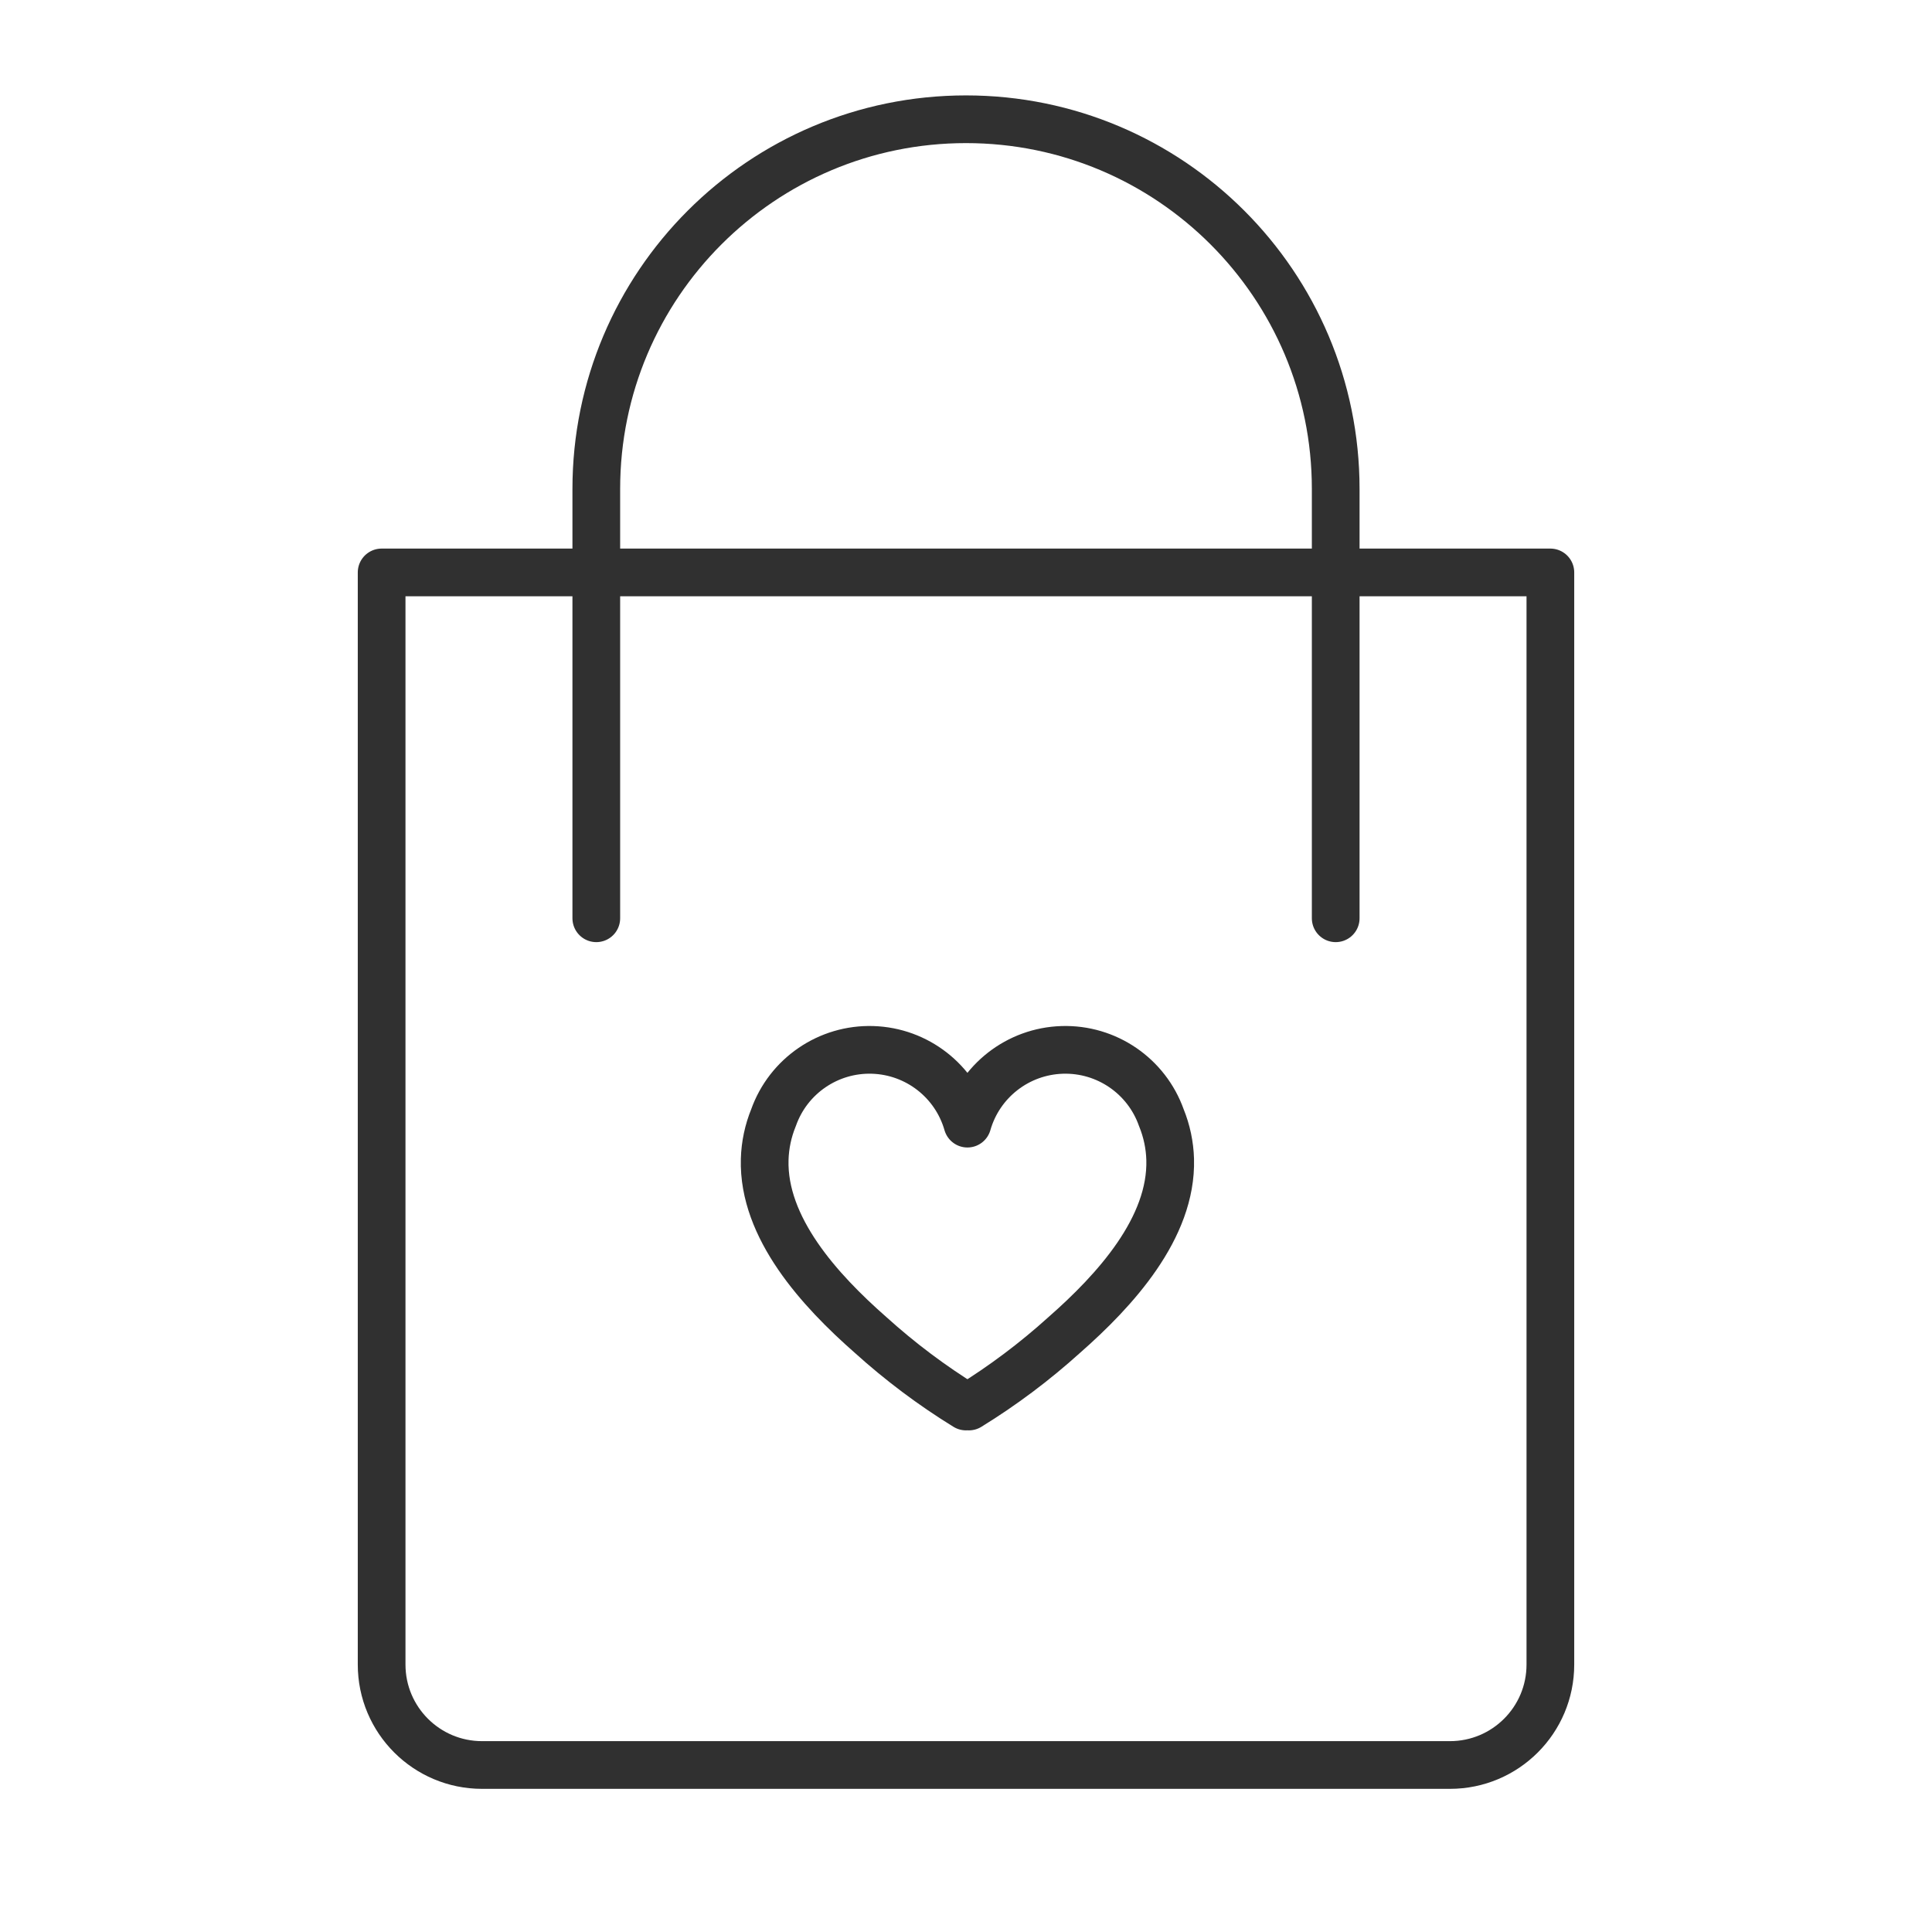
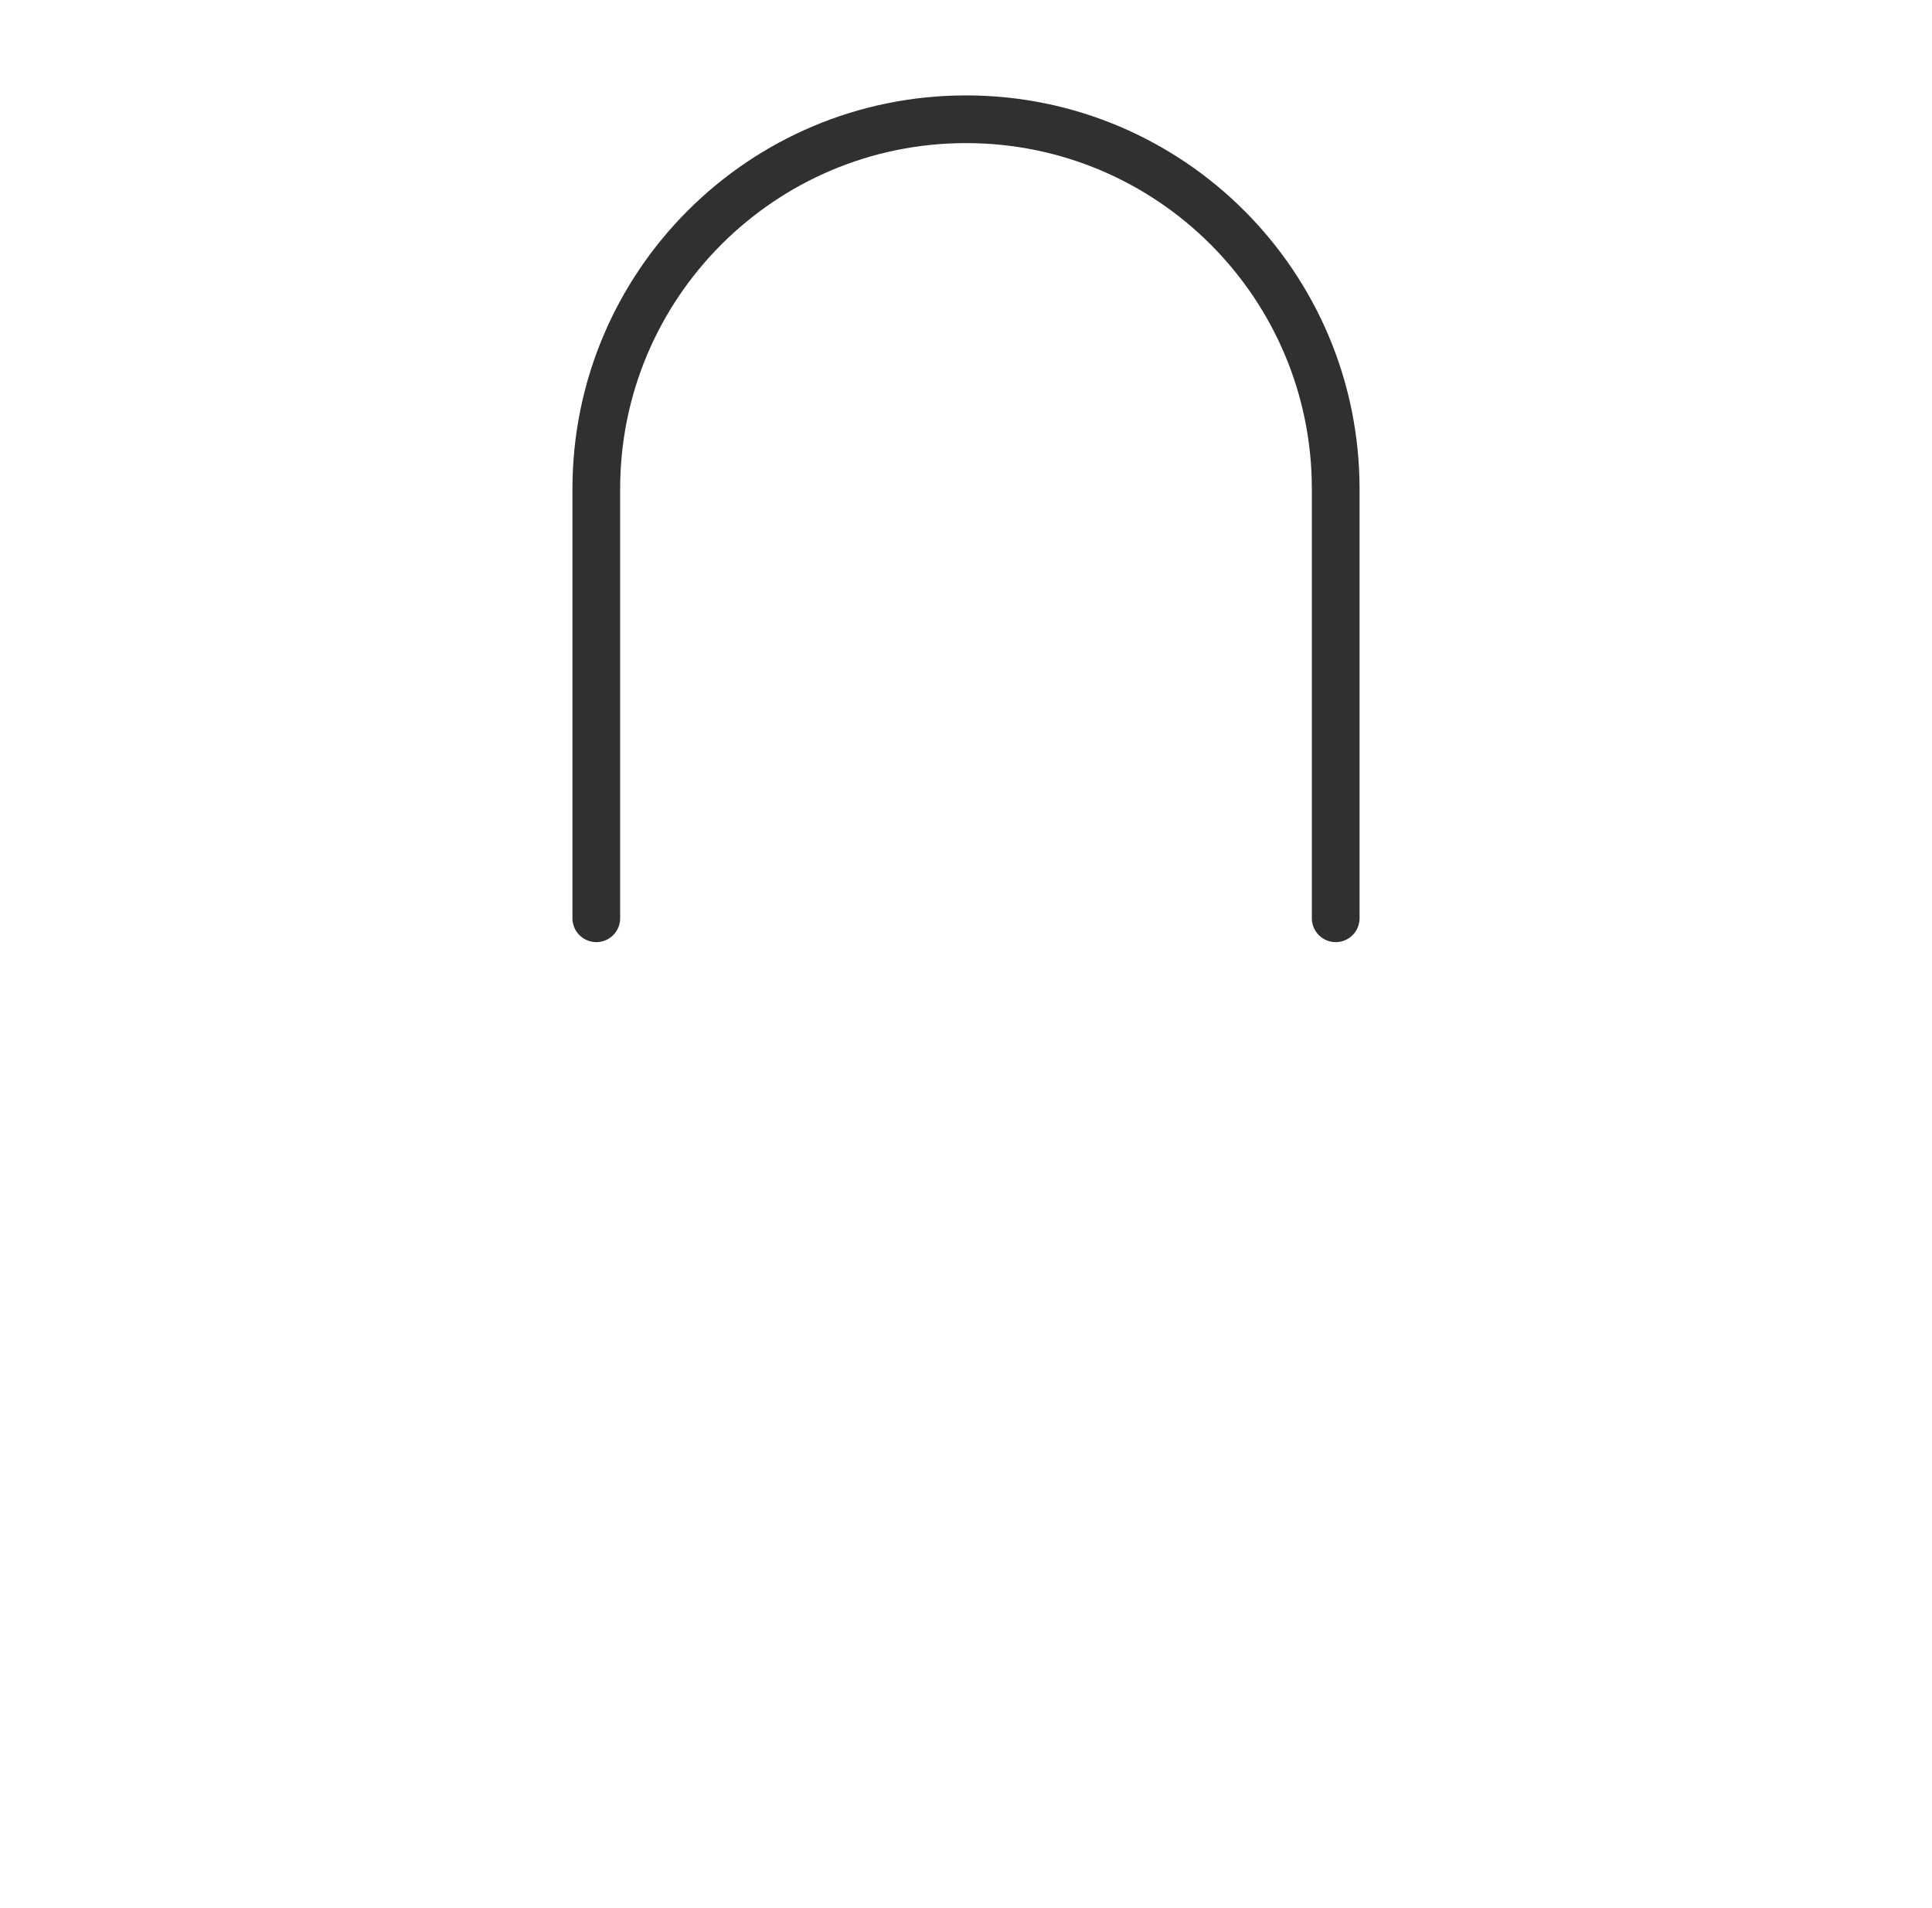
<svg xmlns="http://www.w3.org/2000/svg" width="81" height="80" viewBox="0 0 81 80" fill="none">
-   <path d="M40.5 58.97C39.078 58.095 37.739 57.09 36.5 55.97C34.37 54.1 31.98 51.48 32.06 48.61C32.077 48.009 32.203 47.416 32.43 46.86C33.05 45.11 34.73 43.961 36.586 44.018C38.442 44.075 40.049 45.325 40.56 47.11C41.071 45.325 42.678 44.075 44.534 44.018C46.39 43.961 48.07 45.11 48.69 46.86C48.917 47.416 49.043 48.009 49.06 48.61C49.14 51.48 46.75 54.1 44.62 55.97C43.381 57.09 42.042 58.095 40.62 58.97" stroke="#303030" stroke-width="2" stroke-linecap="round" stroke-linejoin="round" />
  <path d="M25 38.5V20.5C25 11.94 31.94 5 40.5 5C49.06 5 56 11.94 56 20.5V38.5" stroke="#303030" stroke-width="2" stroke-linecap="round" stroke-linejoin="round" />
-   <path fill-rule="evenodd" clip-rule="evenodd" d="M65 24V69.79C65 72.115 63.115 74 60.79 74H20.21C17.885 74 16 72.115 16 69.79V24L65 24Z" stroke="#303030" stroke-width="2" stroke-linecap="round" stroke-linejoin="round" />
</svg>